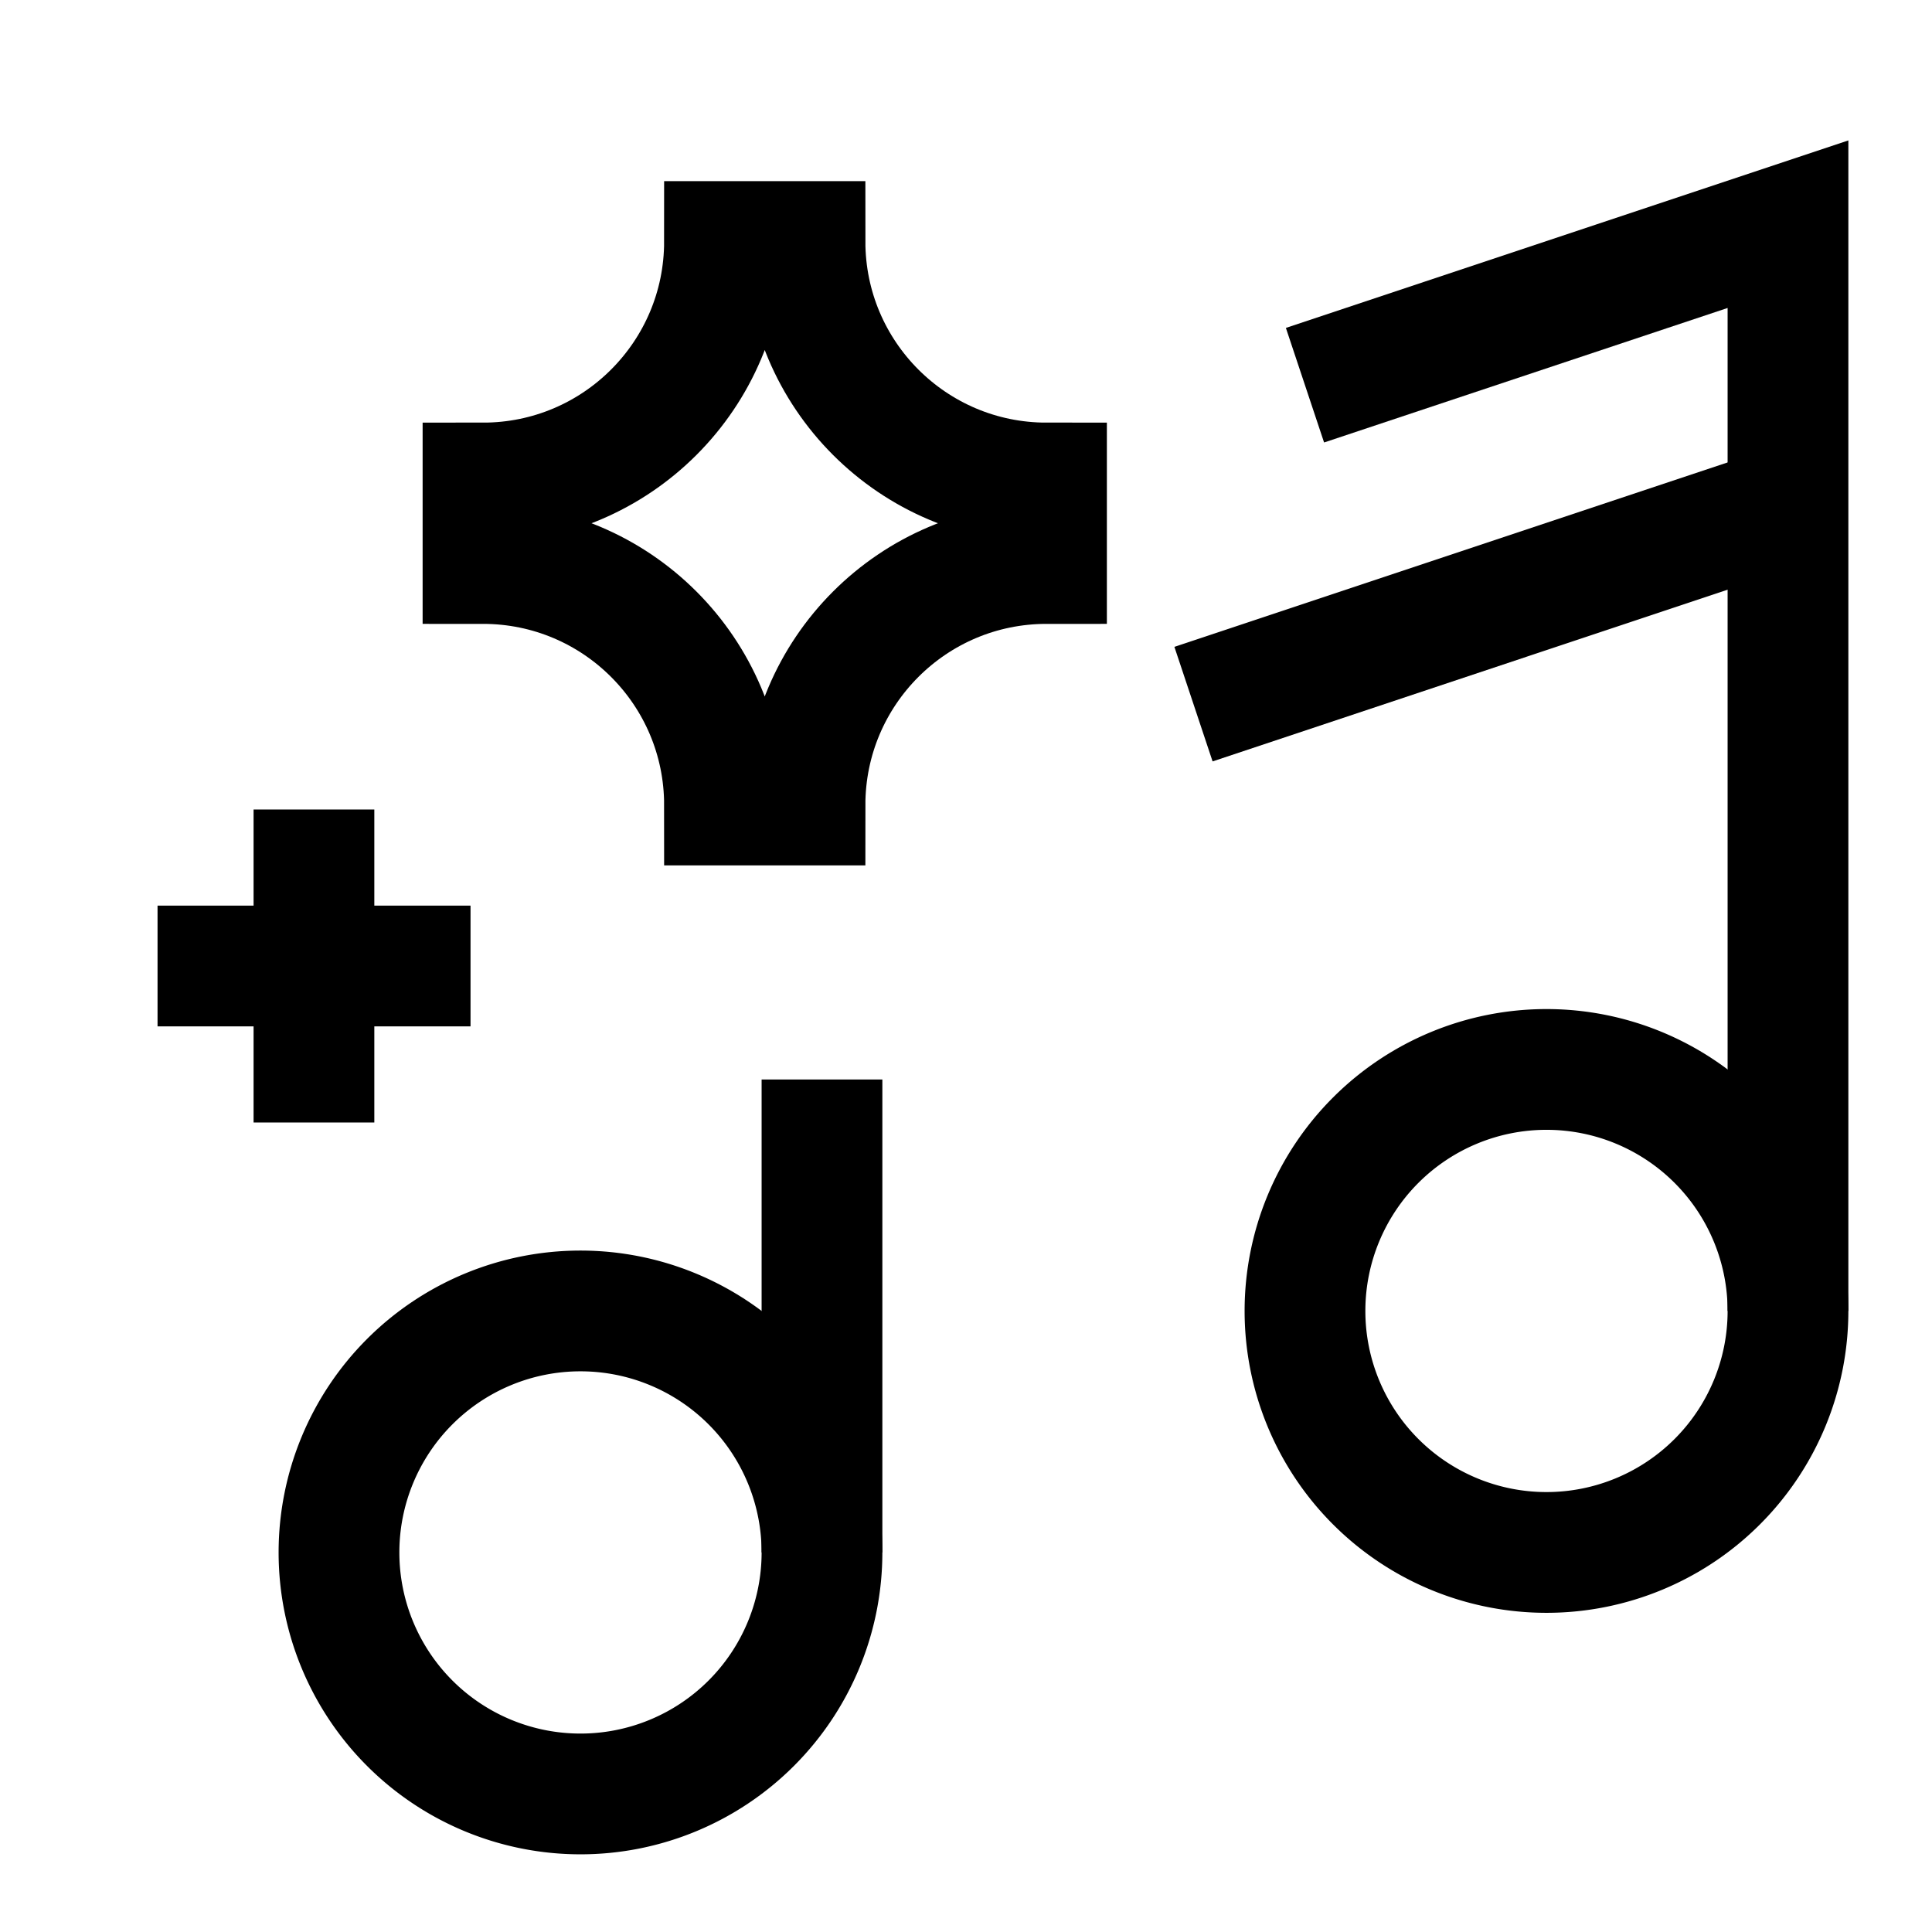
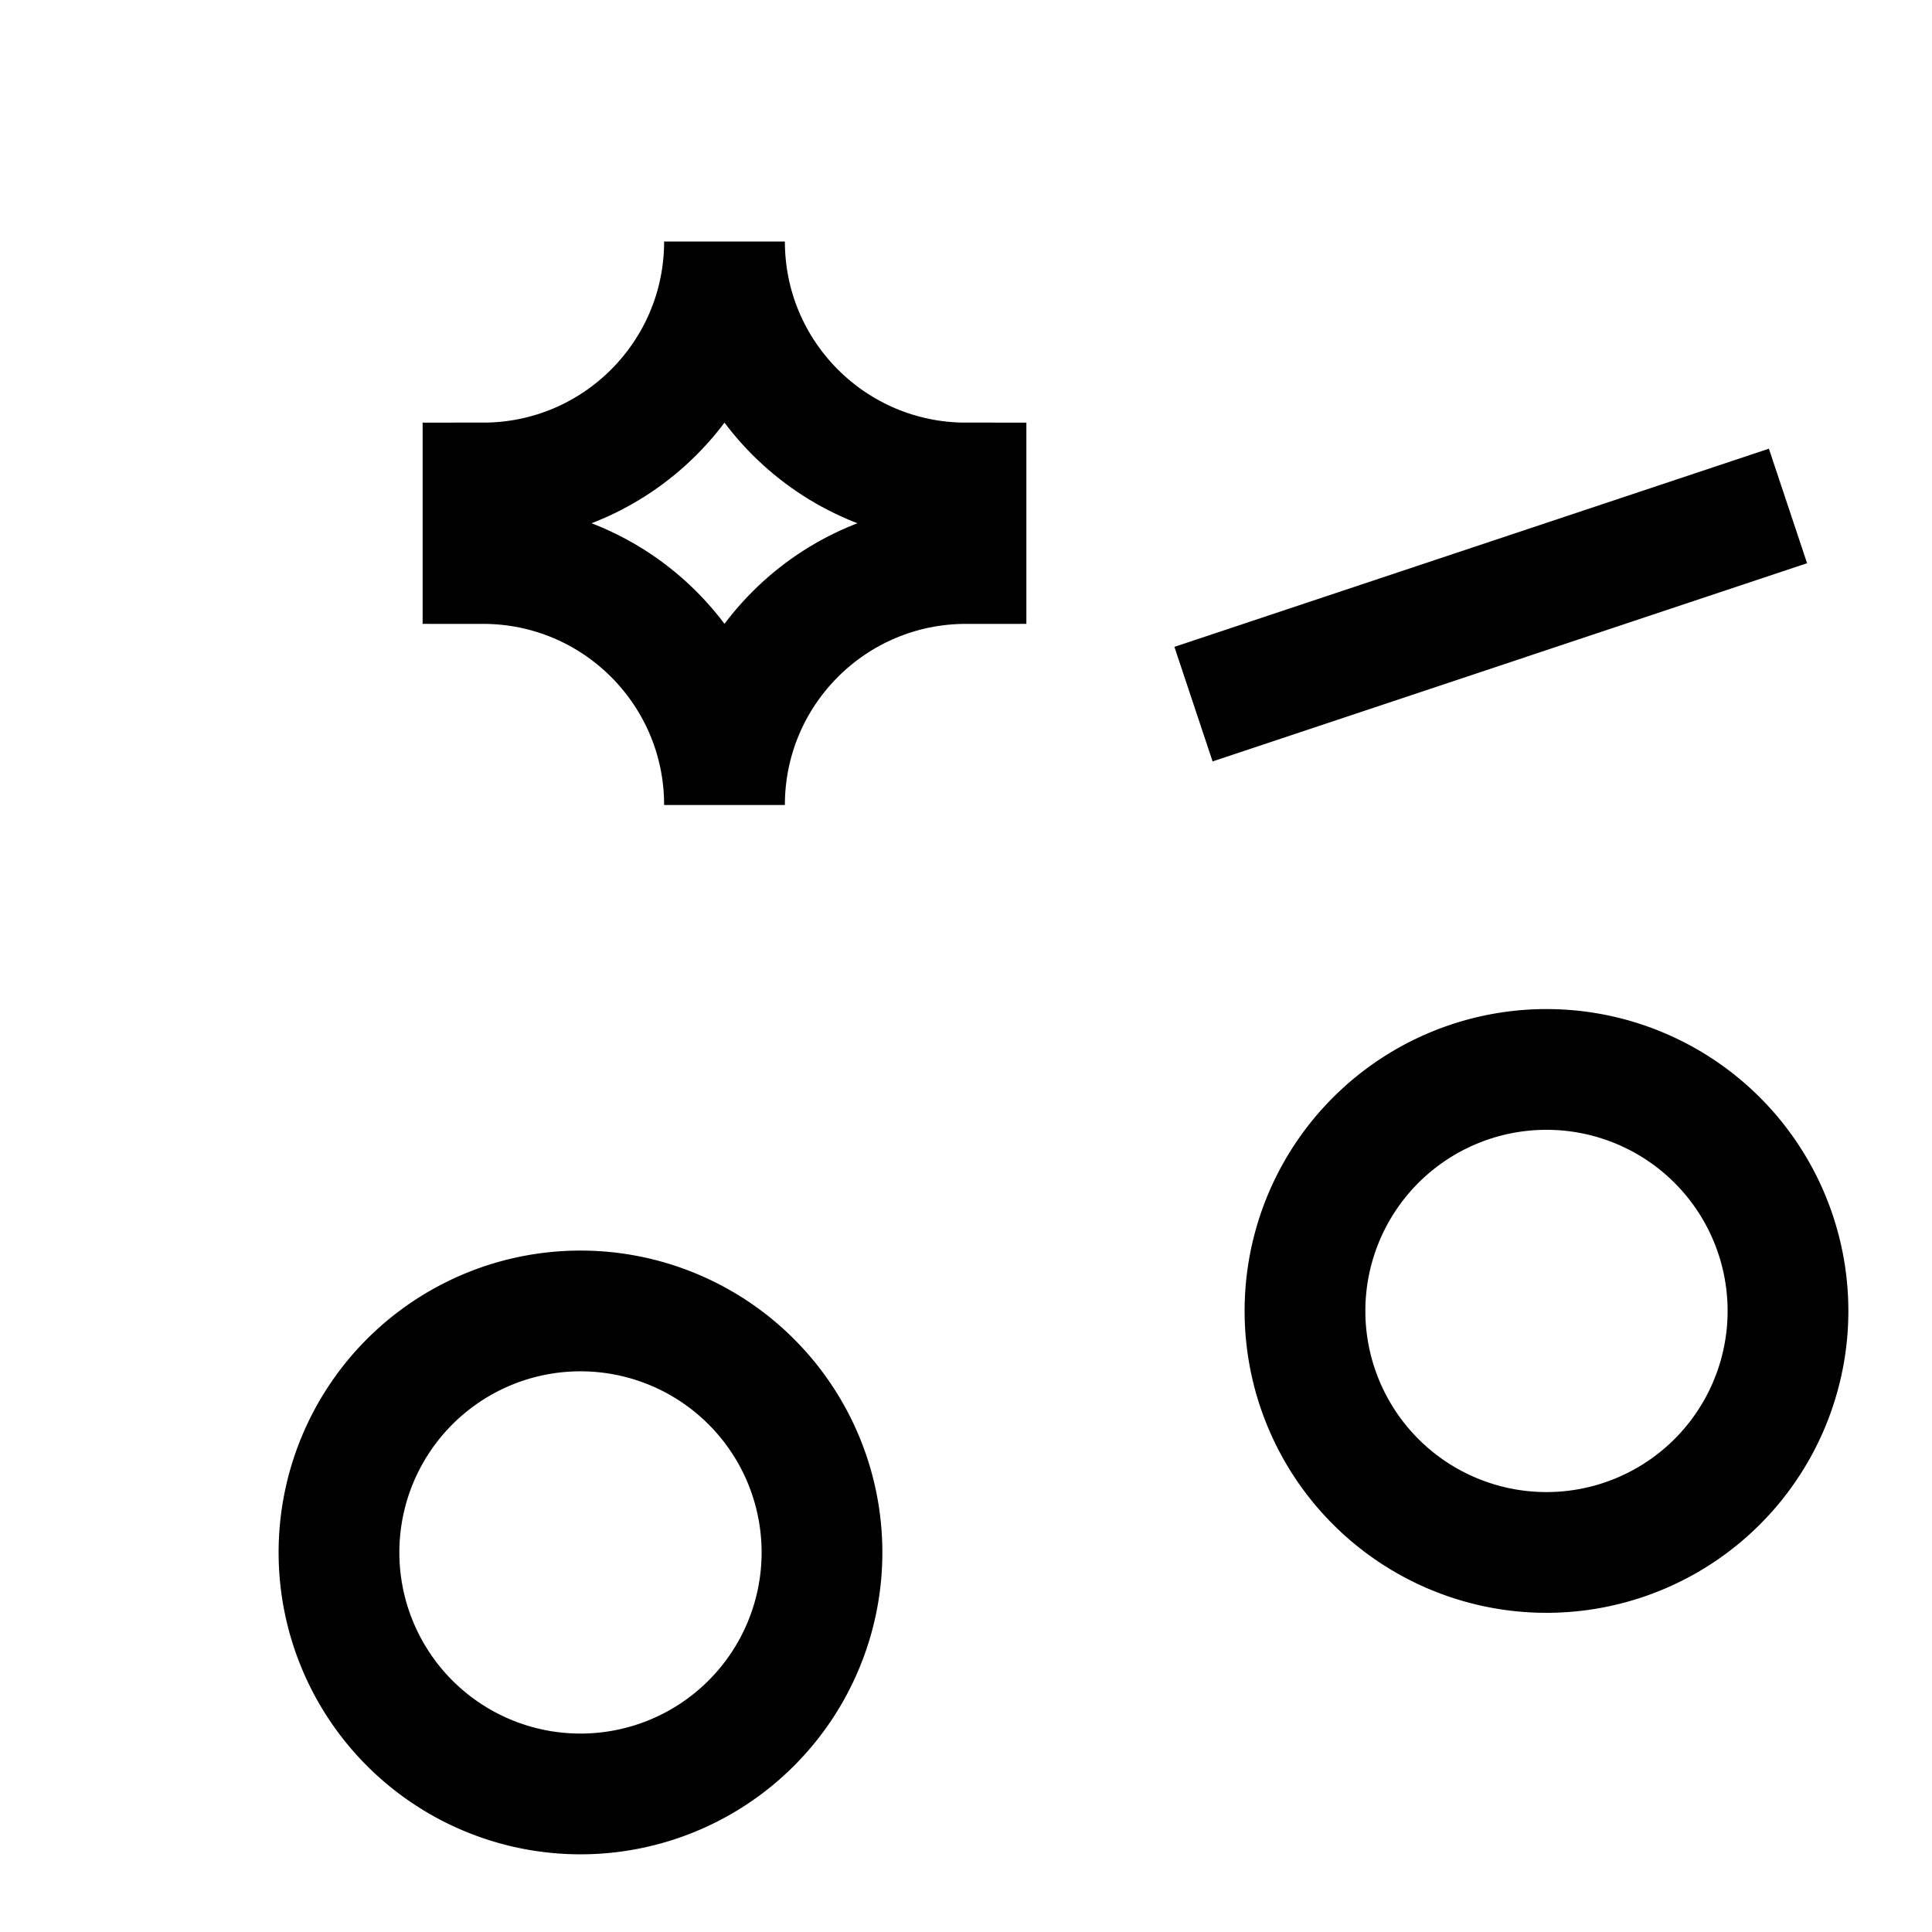
<svg xmlns="http://www.w3.org/2000/svg" fill="none" viewBox="0 0 24 24" id="Song-Recommendation--Streamline-Sharp">
  <desc>
    Song Recommendation Streamline Icon: https://streamlinehq.com
  </desc>
  <g id="song-recommendation--song-recommendation-entertainment">
-     <path id="vector" stroke="#000000" d="M3.9 10.056v3.888" stroke-width="1.5" />
-     <path id="vector_2" stroke="#000000" d="M1.957 12h3.888" stroke-width="1.5" />
    <path id="Ellipse 311" stroke="#000000" d="M4.211 19.285a3 3 0 1 0 6 0 3 3 0 1 0 -6 0" stroke-width="1.5" />
    <path id="Ellipse 312" stroke="#000000" d="M16.211 16.285a3 3 0 1 0 6 0 3 3 0 1 0 -6 0" stroke-width="1.5" />
-     <path id="Vector 1188" stroke="#000000" d="M10.211 19.285v-5.875m12 2.875V2.785l-6 2" stroke-width="1.5" />
    <path id="Vector 1189" stroke="#000000" d="M22.211 6.285 14.826 8.747" stroke-width="1.5" />
-     <path id="Vector 2891" stroke="#000000" d="M6 7V6c1.657 0 3 -1.343 3 -3h1c0 1.657 1.343 3 3 3v1c-1.657 0 -3 1.343 -3 3H9c0 -1.657 -1.343 -3 -3 -3Z" stroke-width="1.5" />
+     <path id="Vector 2891" stroke="#000000" d="M6 7V6c1.657 0 3 -1.343 3 -3c0 1.657 1.343 3 3 3v1c-1.657 0 -3 1.343 -3 3H9c0 -1.657 -1.343 -3 -3 -3Z" stroke-width="1.5" />
  </g>
</svg>